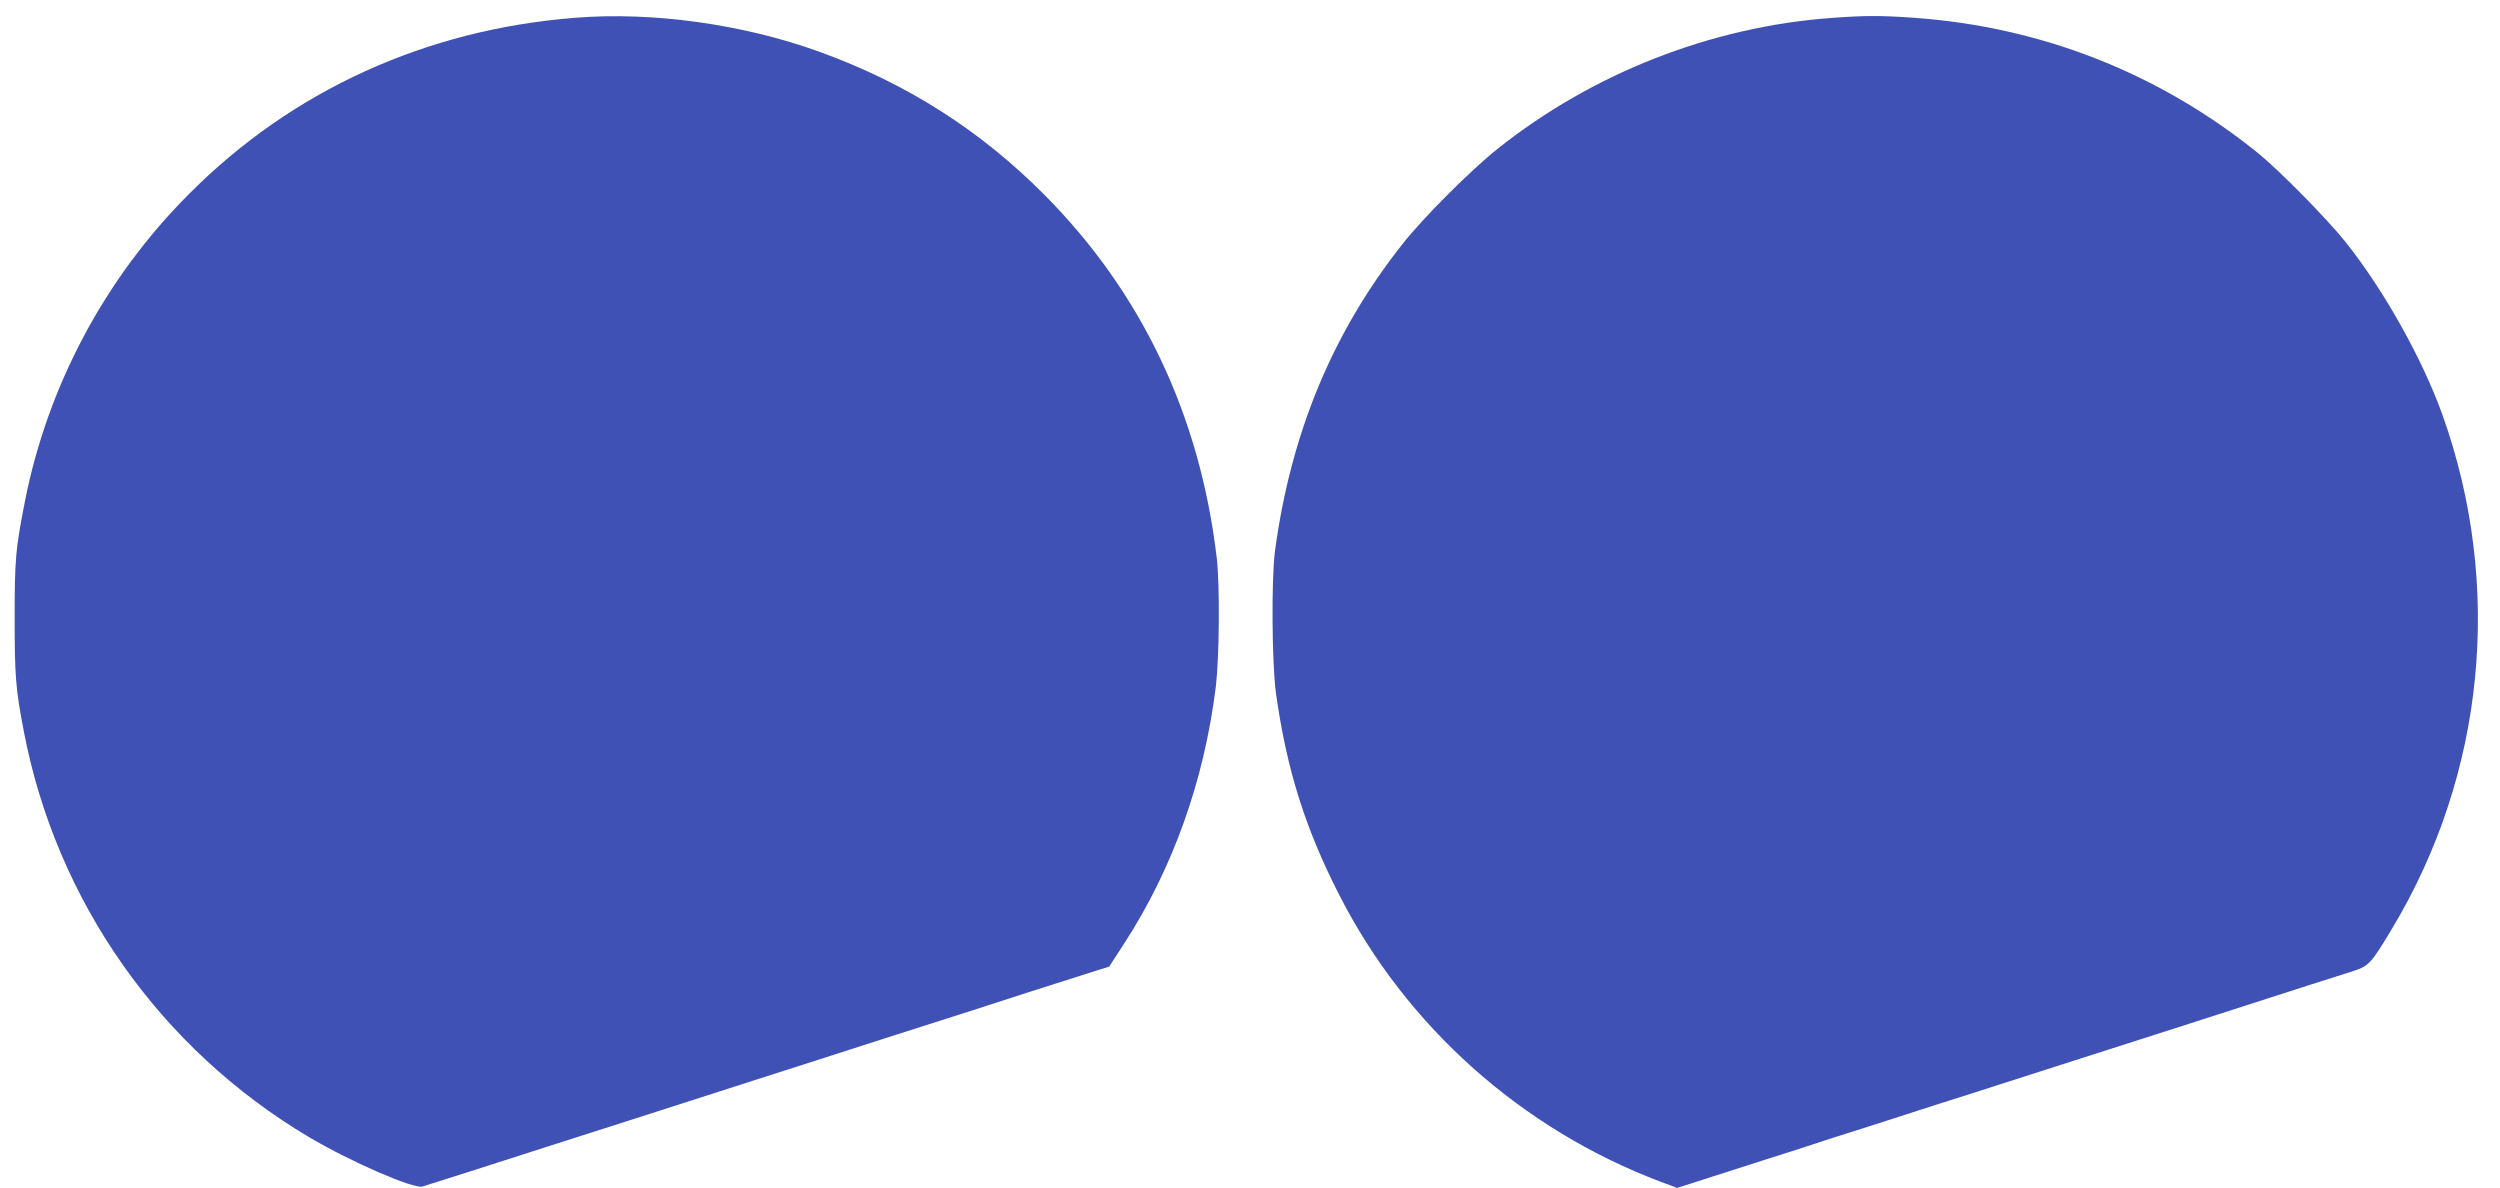
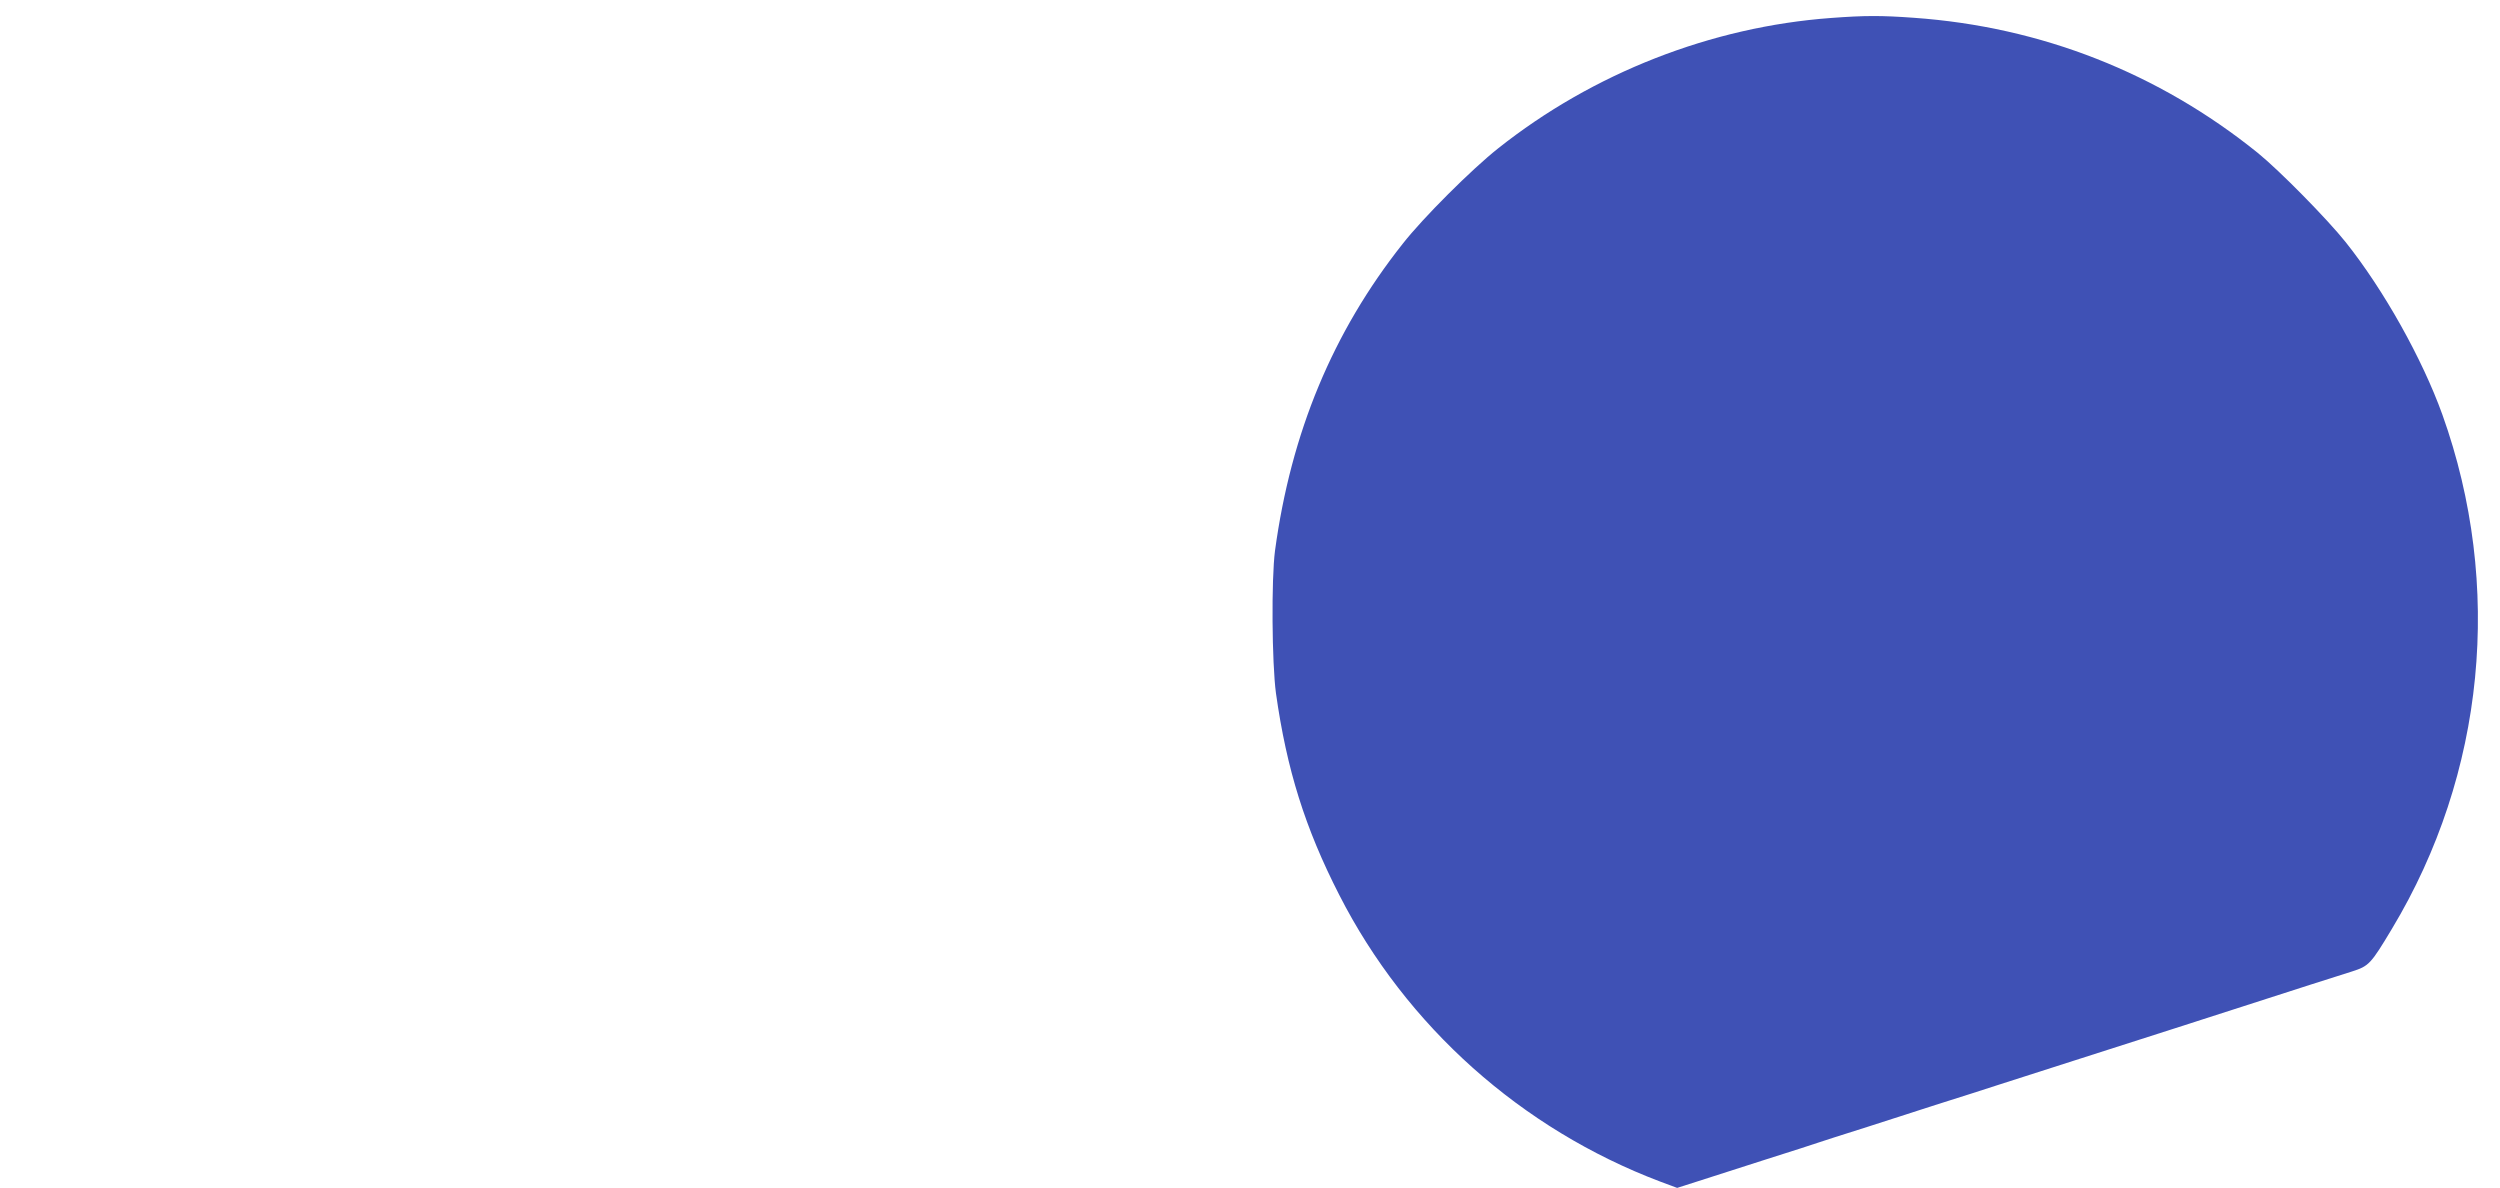
<svg xmlns="http://www.w3.org/2000/svg" version="1.0" width="1280pt" height="608pt" viewBox="0 0 1280 608" preserveAspectRatio="xMidYMid meet">
  <g transform="translate(0,608) scale(0.1,-0.1)" fill="#3f51b5" stroke="none">
-     <path d="M2945 5989 c-764 -60 -1448 -371 -1975 -900 -432 -431 -727 -986 -843 -1579 -47 -240 -52 -293 -52 -595 0 -295 5 -359 46 -575 166 -872 697 -1628 1461 -2082 215 -127 535 -266 581 -253 33 10 453 144 517 165 30 10 105 34 165 53 61 19 223 71 360 115 138 44 435 140 660 212 226 72 523 168 660 212 138 44 300 96 360 115 61 19 135 43 165 53 47 16 322 104 562 180 l67 21 76 117 c250 385 410 834 470 1316 18 152 21 517 5 657 -86 733 -385 1362 -885 1864 -330 331 -705 569 -1150 730 -389 141 -854 206 -1250 174z" />
    <path d="M9375 5988 c-613 -45 -1219 -282 -1705 -668 -134 -106 -384 -355 -488 -488 -358 -452 -572 -967 -654 -1572 -19 -145 -16 -575 5 -730 55 -390 149 -690 324 -1032 343 -673 933 -1199 1644 -1468 l86 -32 94 30 c52 17 209 67 349 112 140 44 266 85 280 90 14 5 126 41 250 80 124 40 245 79 270 87 25 8 92 30 150 48 58 18 170 54 250 80 80 26 255 82 390 125 214 68 768 246 1205 387 77 24 175 56 217 69 87 28 96 37 205 219 477 793 571 1757 258 2632 -103 286 -299 637 -495 883 -95 119 -338 366 -450 457 -507 409 -1109 646 -1762 692 -165 12 -250 12 -423 -1z" />
  </g>
</svg>